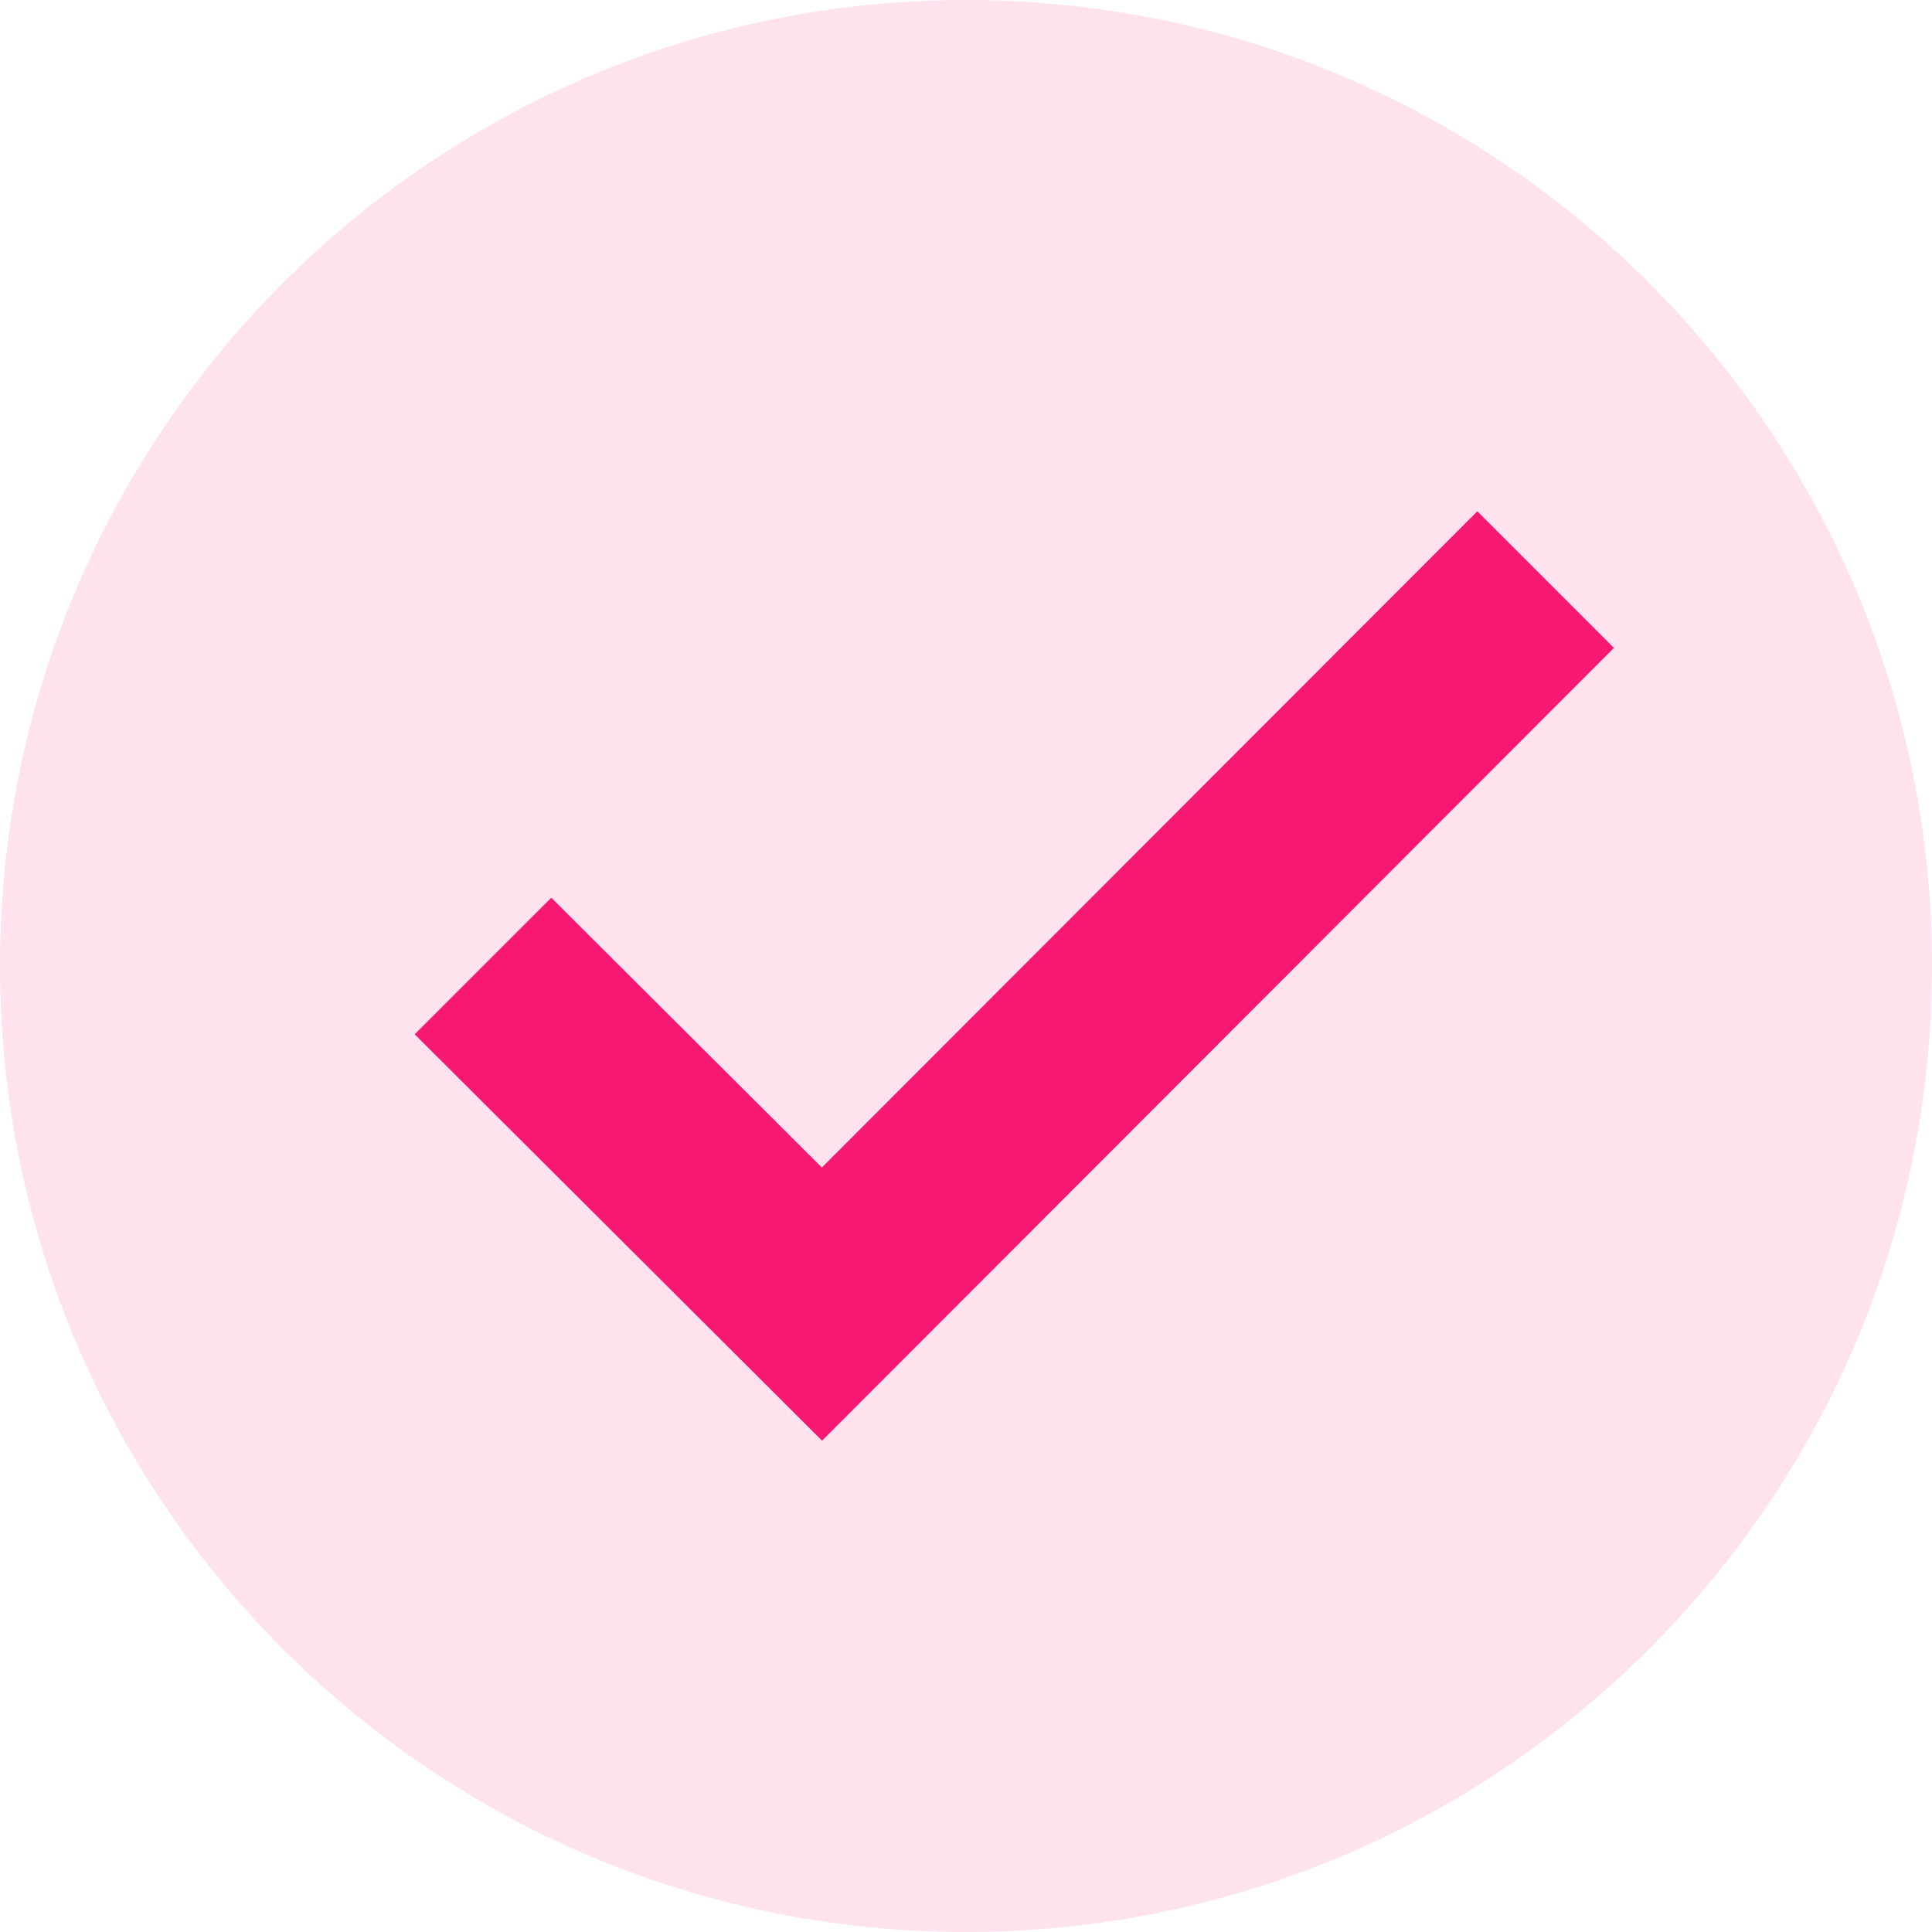
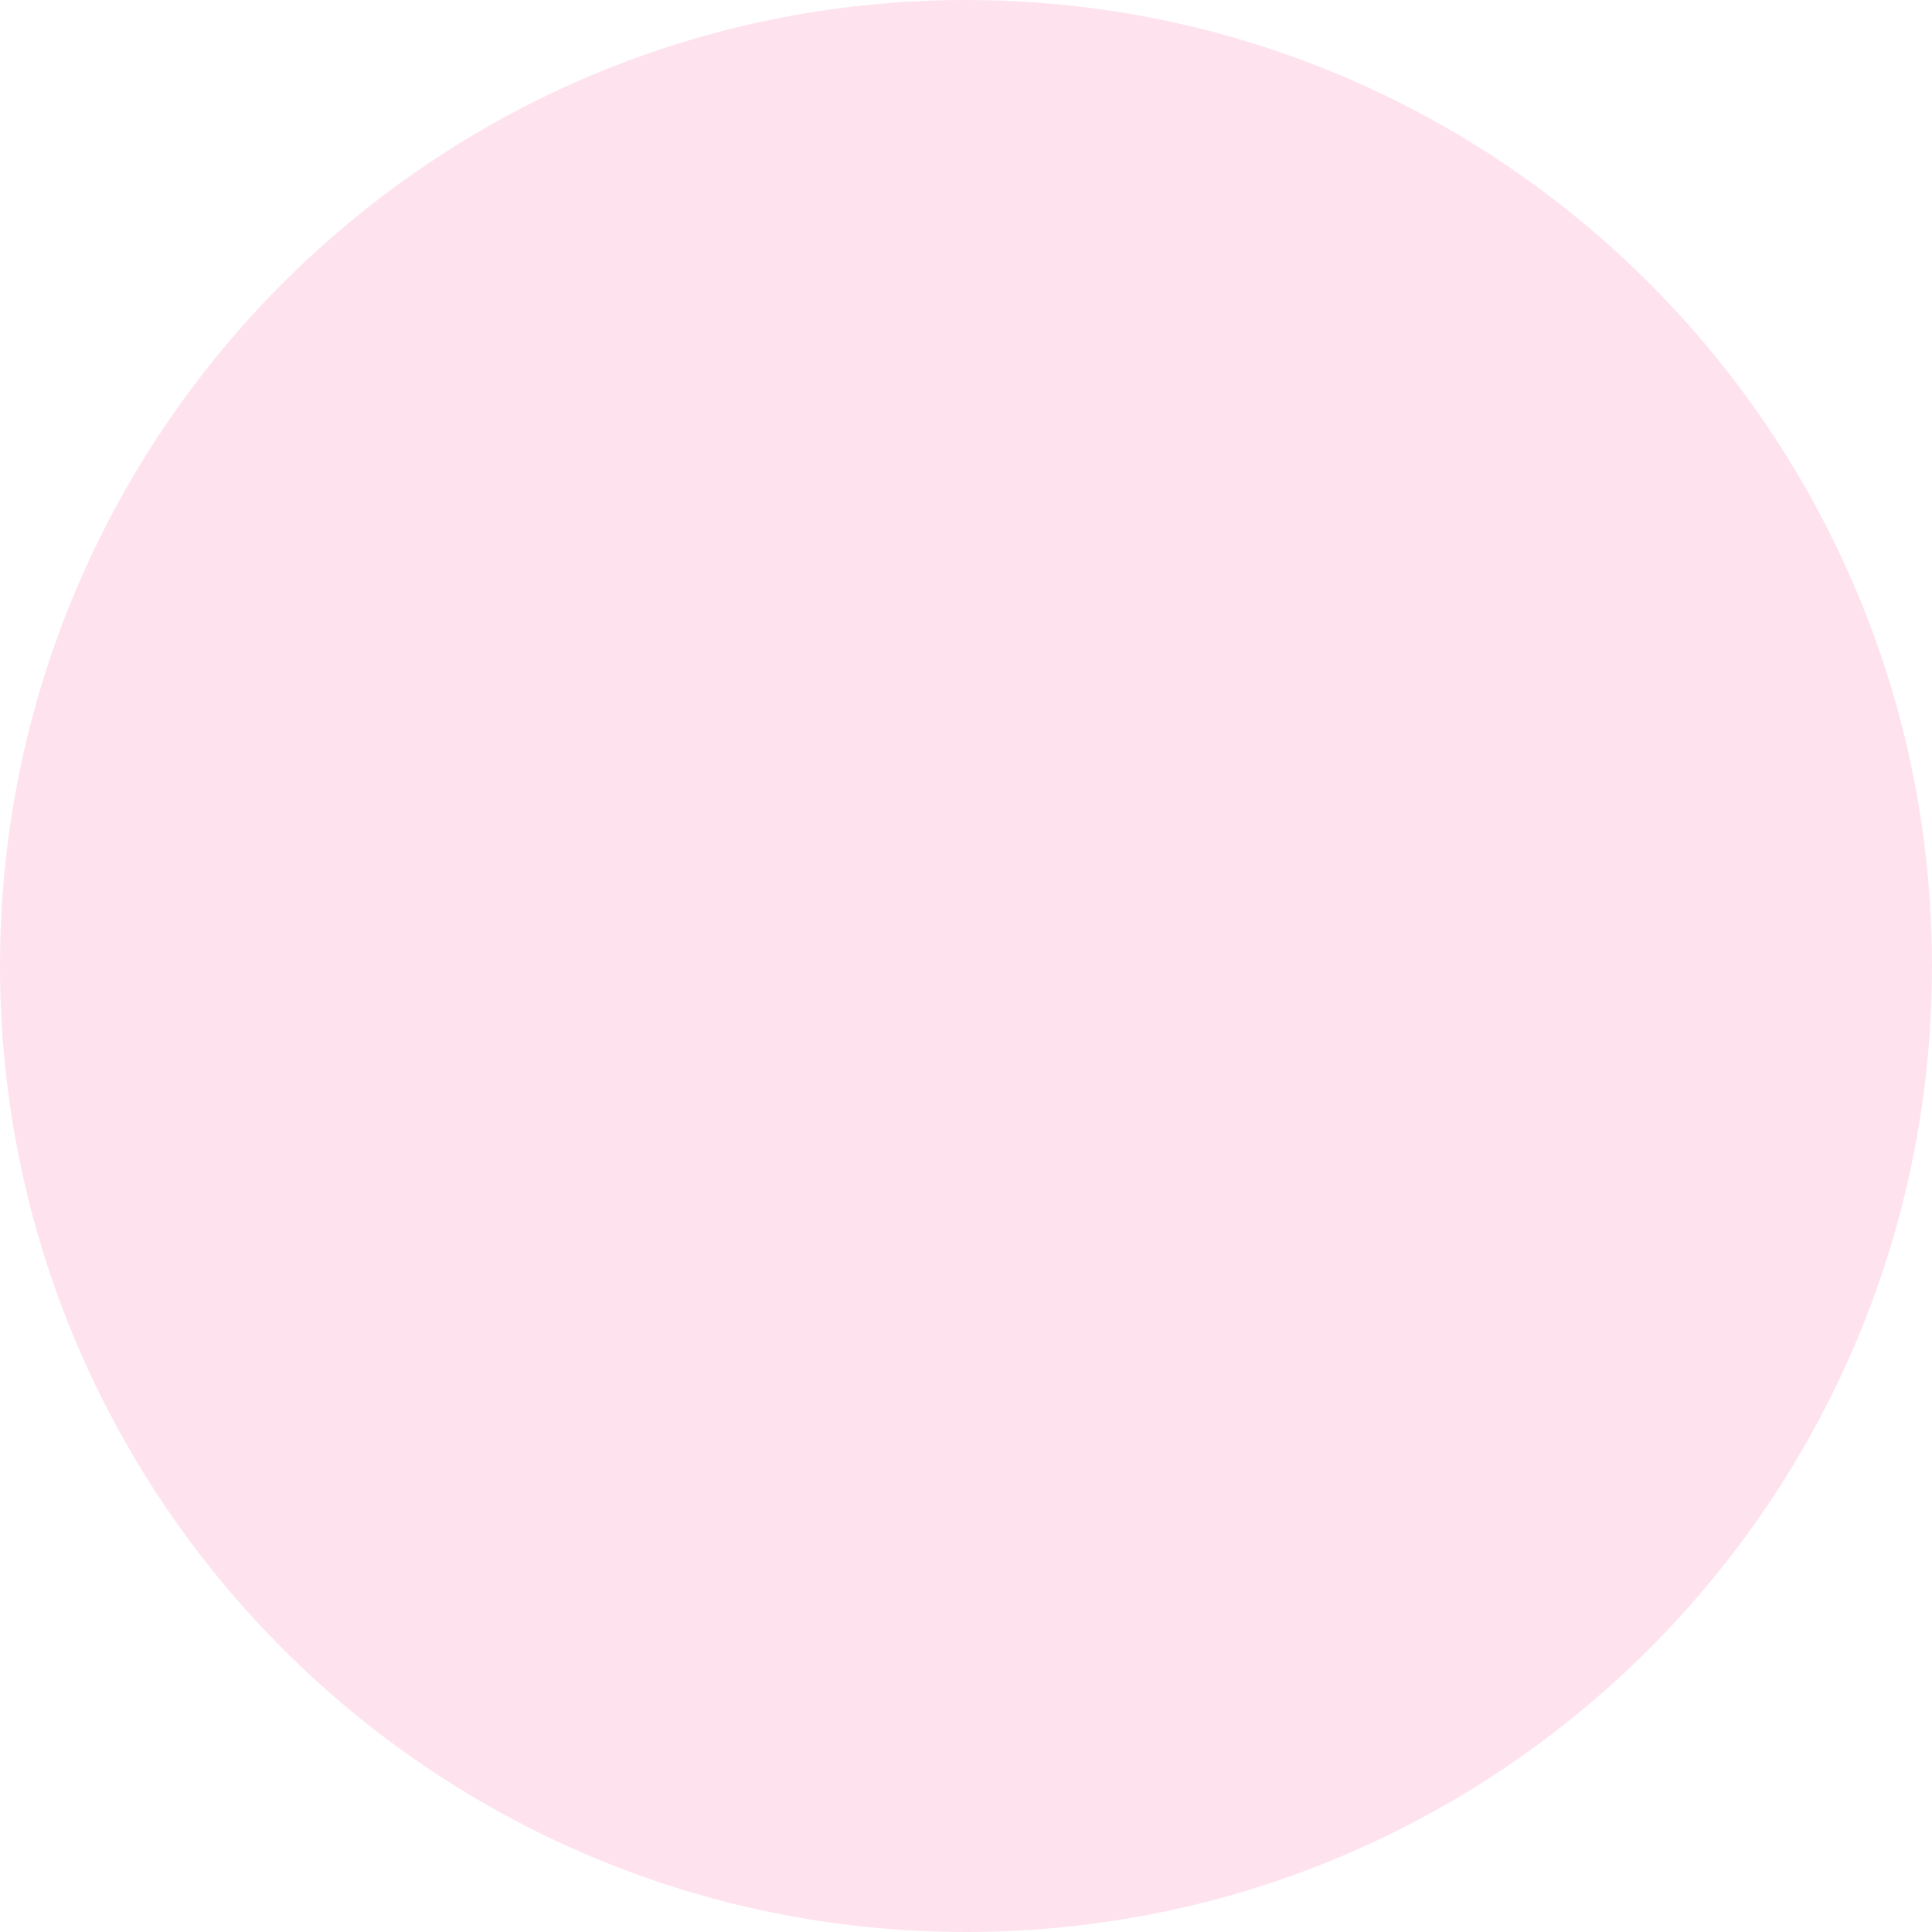
<svg xmlns="http://www.w3.org/2000/svg" width="200" height="200" viewBox="0 0 200 200" fill="none">
  <path d="M200 100C200 155.225 155.225 200 100 200C44.775 200 0 155.225 0 100C0 44.775 44.775 0 100 0C155.225 0 200 44.775 200 100Z" fill="#F61872" fill-opacity="0.12" />
-   <path d="M152.93 52.93L85.08 120.86L57.07 92.93L42.93 107.07L85.1 149.14L167.075 67.07L152.93 52.93Z" fill="#F61872" />
</svg>